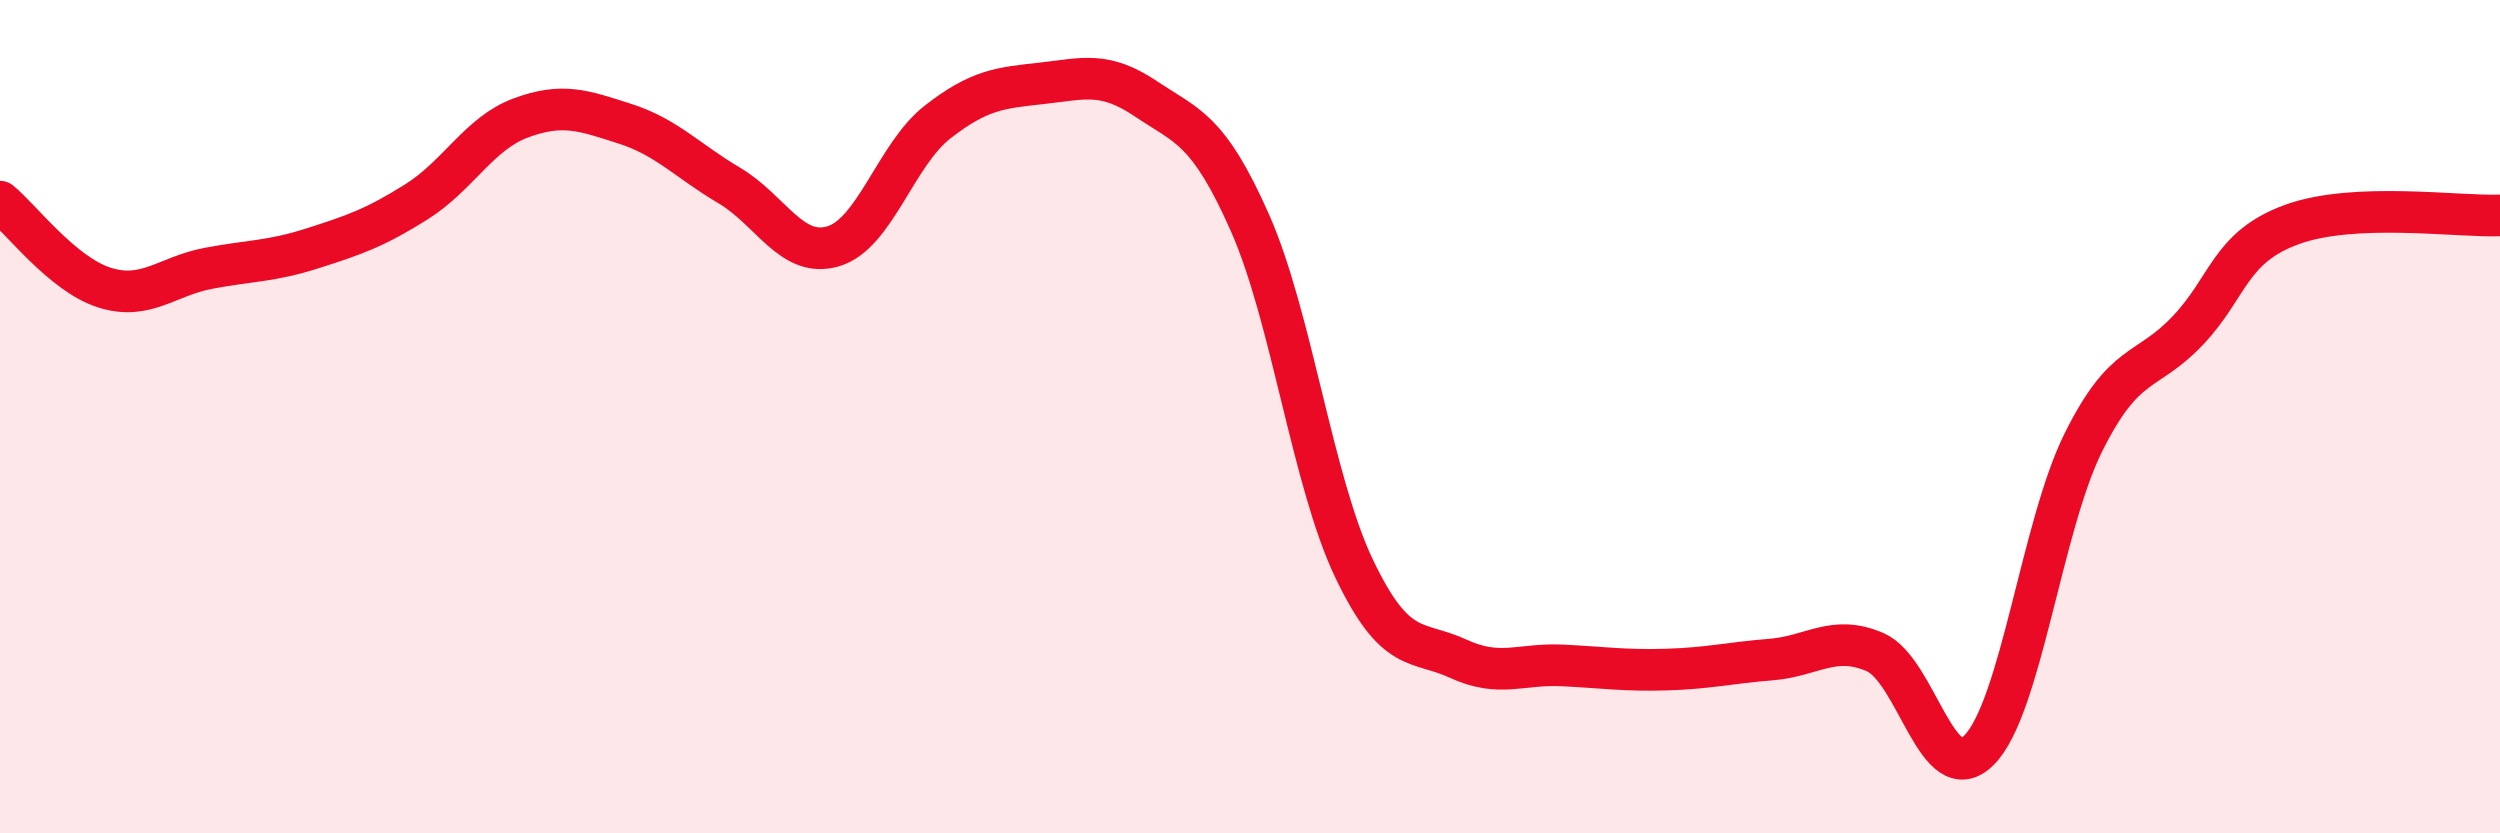
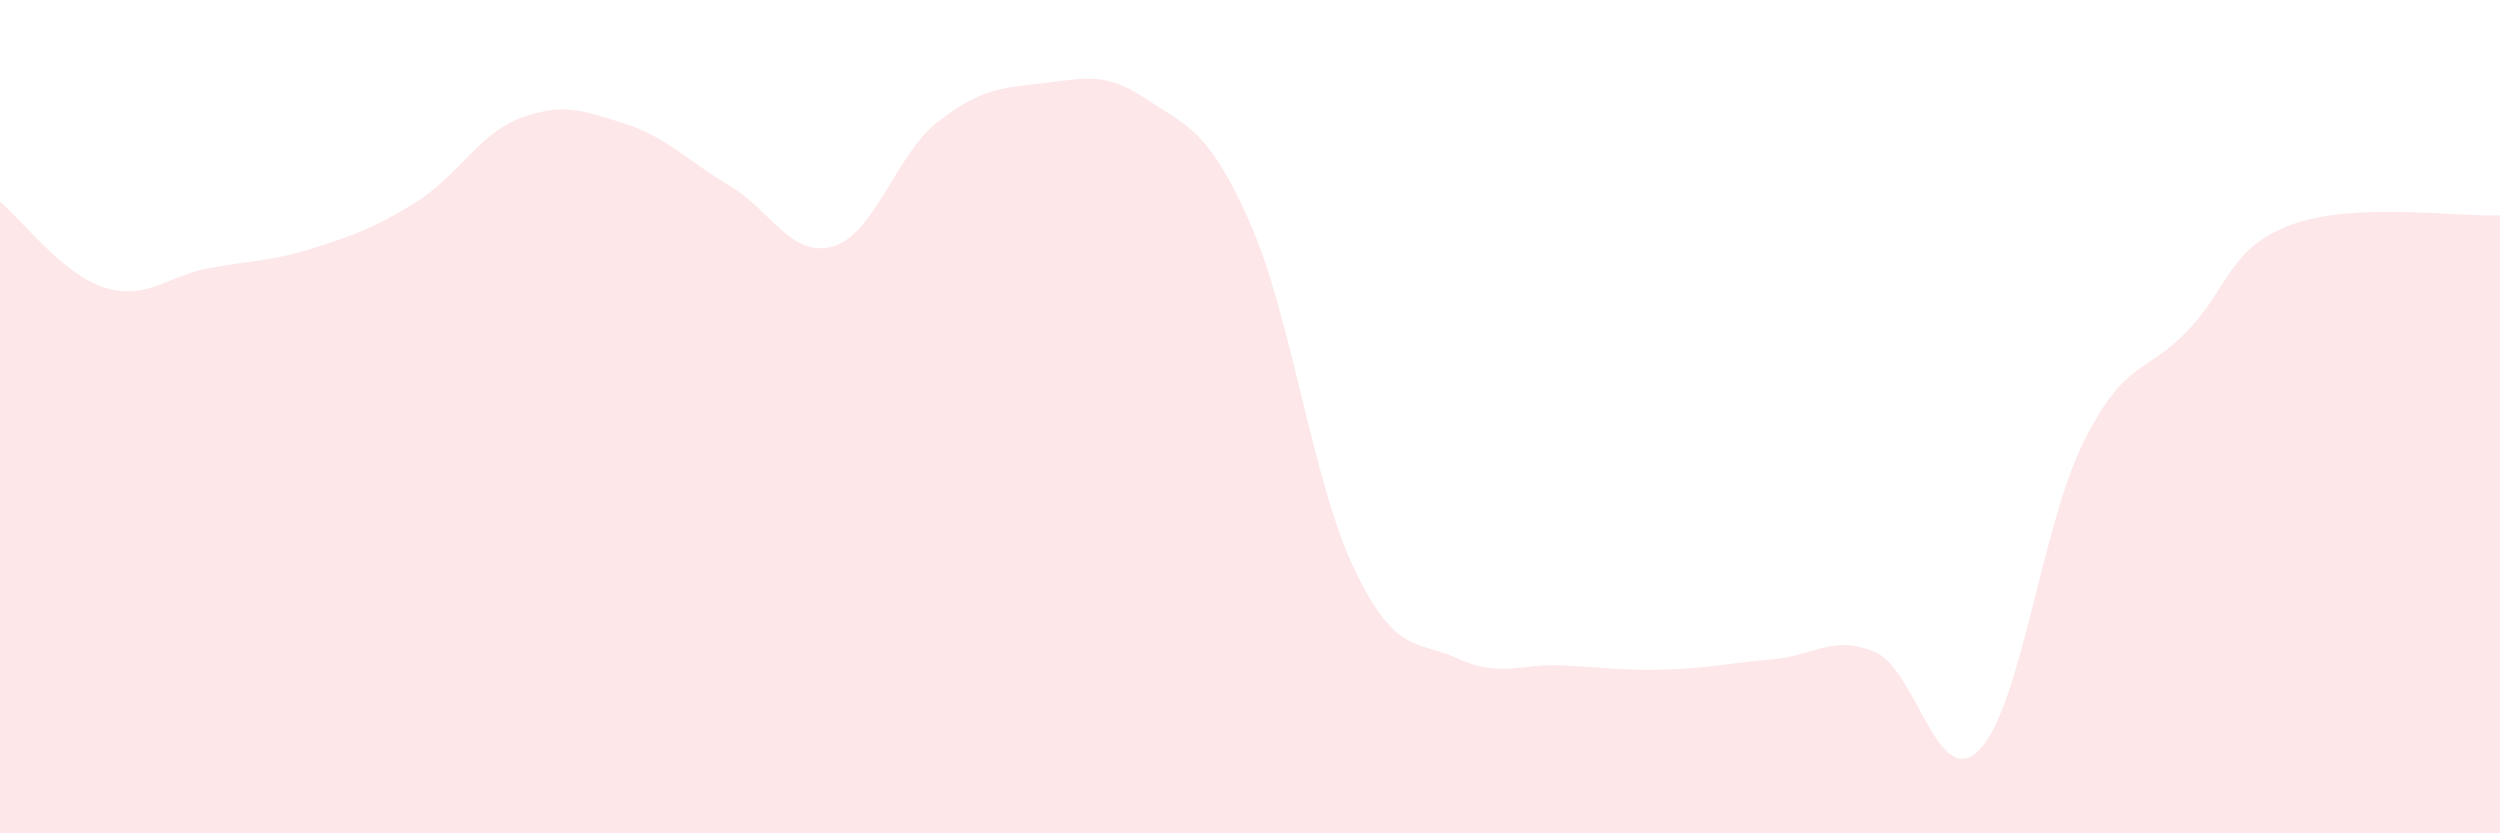
<svg xmlns="http://www.w3.org/2000/svg" width="60" height="20" viewBox="0 0 60 20">
  <path d="M 0,4.84 C 0.5,5.25 1.5,6.58 2.5,6.9 C 3.5,7.22 4,6.63 5,6.44 C 6,6.25 6.5,6.28 7.5,5.96 C 8.5,5.64 9,5.47 10,4.84 C 11,4.21 11.5,3.2 12.5,2.83 C 13.5,2.46 14,2.65 15,2.97 C 16,3.29 16.5,3.86 17.5,4.45 C 18.5,5.04 19,6.21 20,5.91 C 21,5.61 21.5,3.71 22.5,2.93 C 23.5,2.15 24,2.11 25,2 C 26,1.89 26.5,1.7 27.5,2.37 C 28.5,3.04 29,3.09 30,5.35 C 31,7.61 31.5,11.56 32.5,13.65 C 33.5,15.74 34,15.35 35,15.81 C 36,16.27 36.5,15.92 37.5,15.97 C 38.5,16.02 39,16.1 40,16.07 C 41,16.04 41.5,15.91 42.5,15.83 C 43.5,15.75 44,15.22 45,15.65 C 46,16.08 46.5,19.01 47.5,18 C 48.5,16.99 49,12.63 50,10.62 C 51,8.61 51.5,8.99 52.5,7.94 C 53.5,6.89 53.5,5.94 55,5.39 C 56.5,4.84 59,5.21 60,5.17L60 20L0 20Z" fill="#EB0A25" opacity="0.1" stroke-linecap="round" stroke-linejoin="round" />
-   <path d="M 0,4.84 C 0.5,5.25 1.5,6.58 2.5,6.9 C 3.5,7.22 4,6.63 5,6.44 C 6,6.25 6.5,6.28 7.5,5.96 C 8.5,5.64 9,5.47 10,4.84 C 11,4.21 11.5,3.2 12.5,2.83 C 13.5,2.46 14,2.65 15,2.97 C 16,3.29 16.5,3.86 17.5,4.45 C 18.5,5.04 19,6.21 20,5.91 C 21,5.61 21.5,3.71 22.5,2.93 C 23.5,2.15 24,2.11 25,2 C 26,1.89 26.5,1.7 27.5,2.37 C 28.5,3.04 29,3.09 30,5.35 C 31,7.61 31.5,11.56 32.5,13.65 C 33.5,15.74 34,15.35 35,15.81 C 36,16.27 36.5,15.92 37.5,15.97 C 38.5,16.02 39,16.1 40,16.07 C 41,16.04 41.5,15.91 42.5,15.83 C 43.5,15.75 44,15.22 45,15.65 C 46,16.08 46.5,19.01 47.5,18 C 48.5,16.99 49,12.63 50,10.62 C 51,8.61 51.5,8.99 52.5,7.94 C 53.5,6.89 53.5,5.94 55,5.39 C 56.5,4.84 59,5.21 60,5.17" stroke="#EB0A25" stroke-width="1" fill="none" stroke-linecap="round" stroke-linejoin="round" />
</svg>